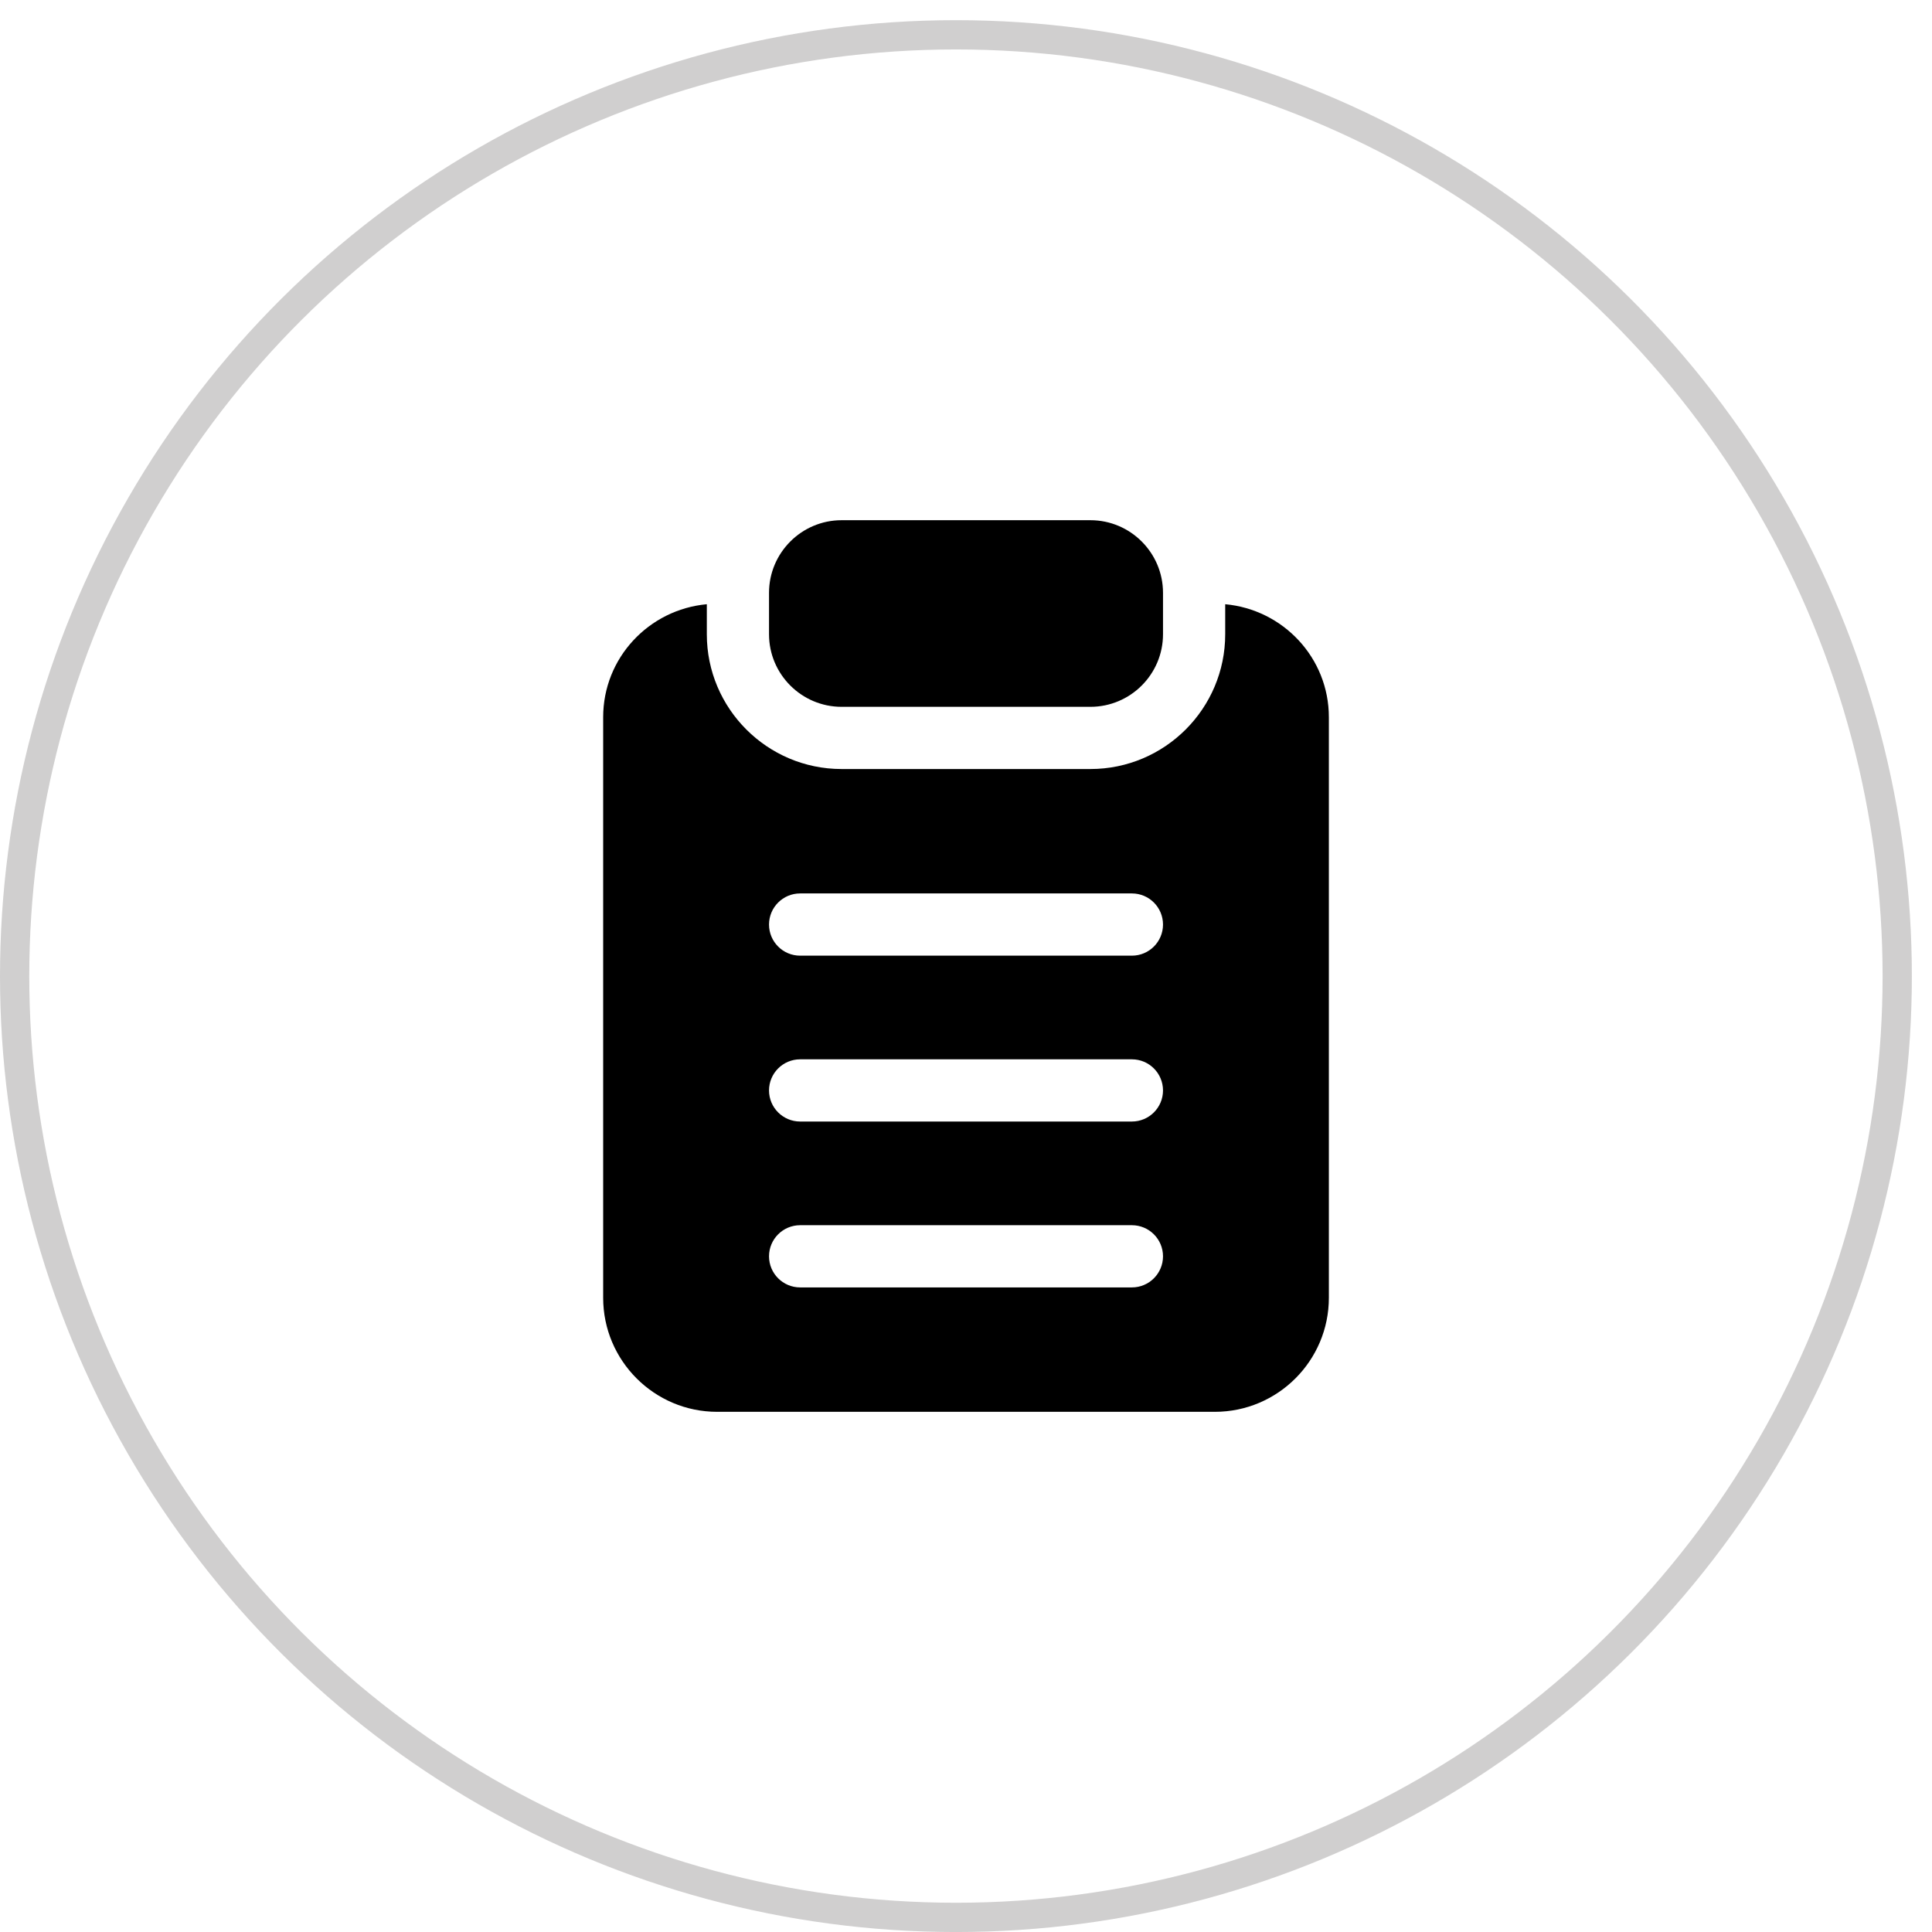
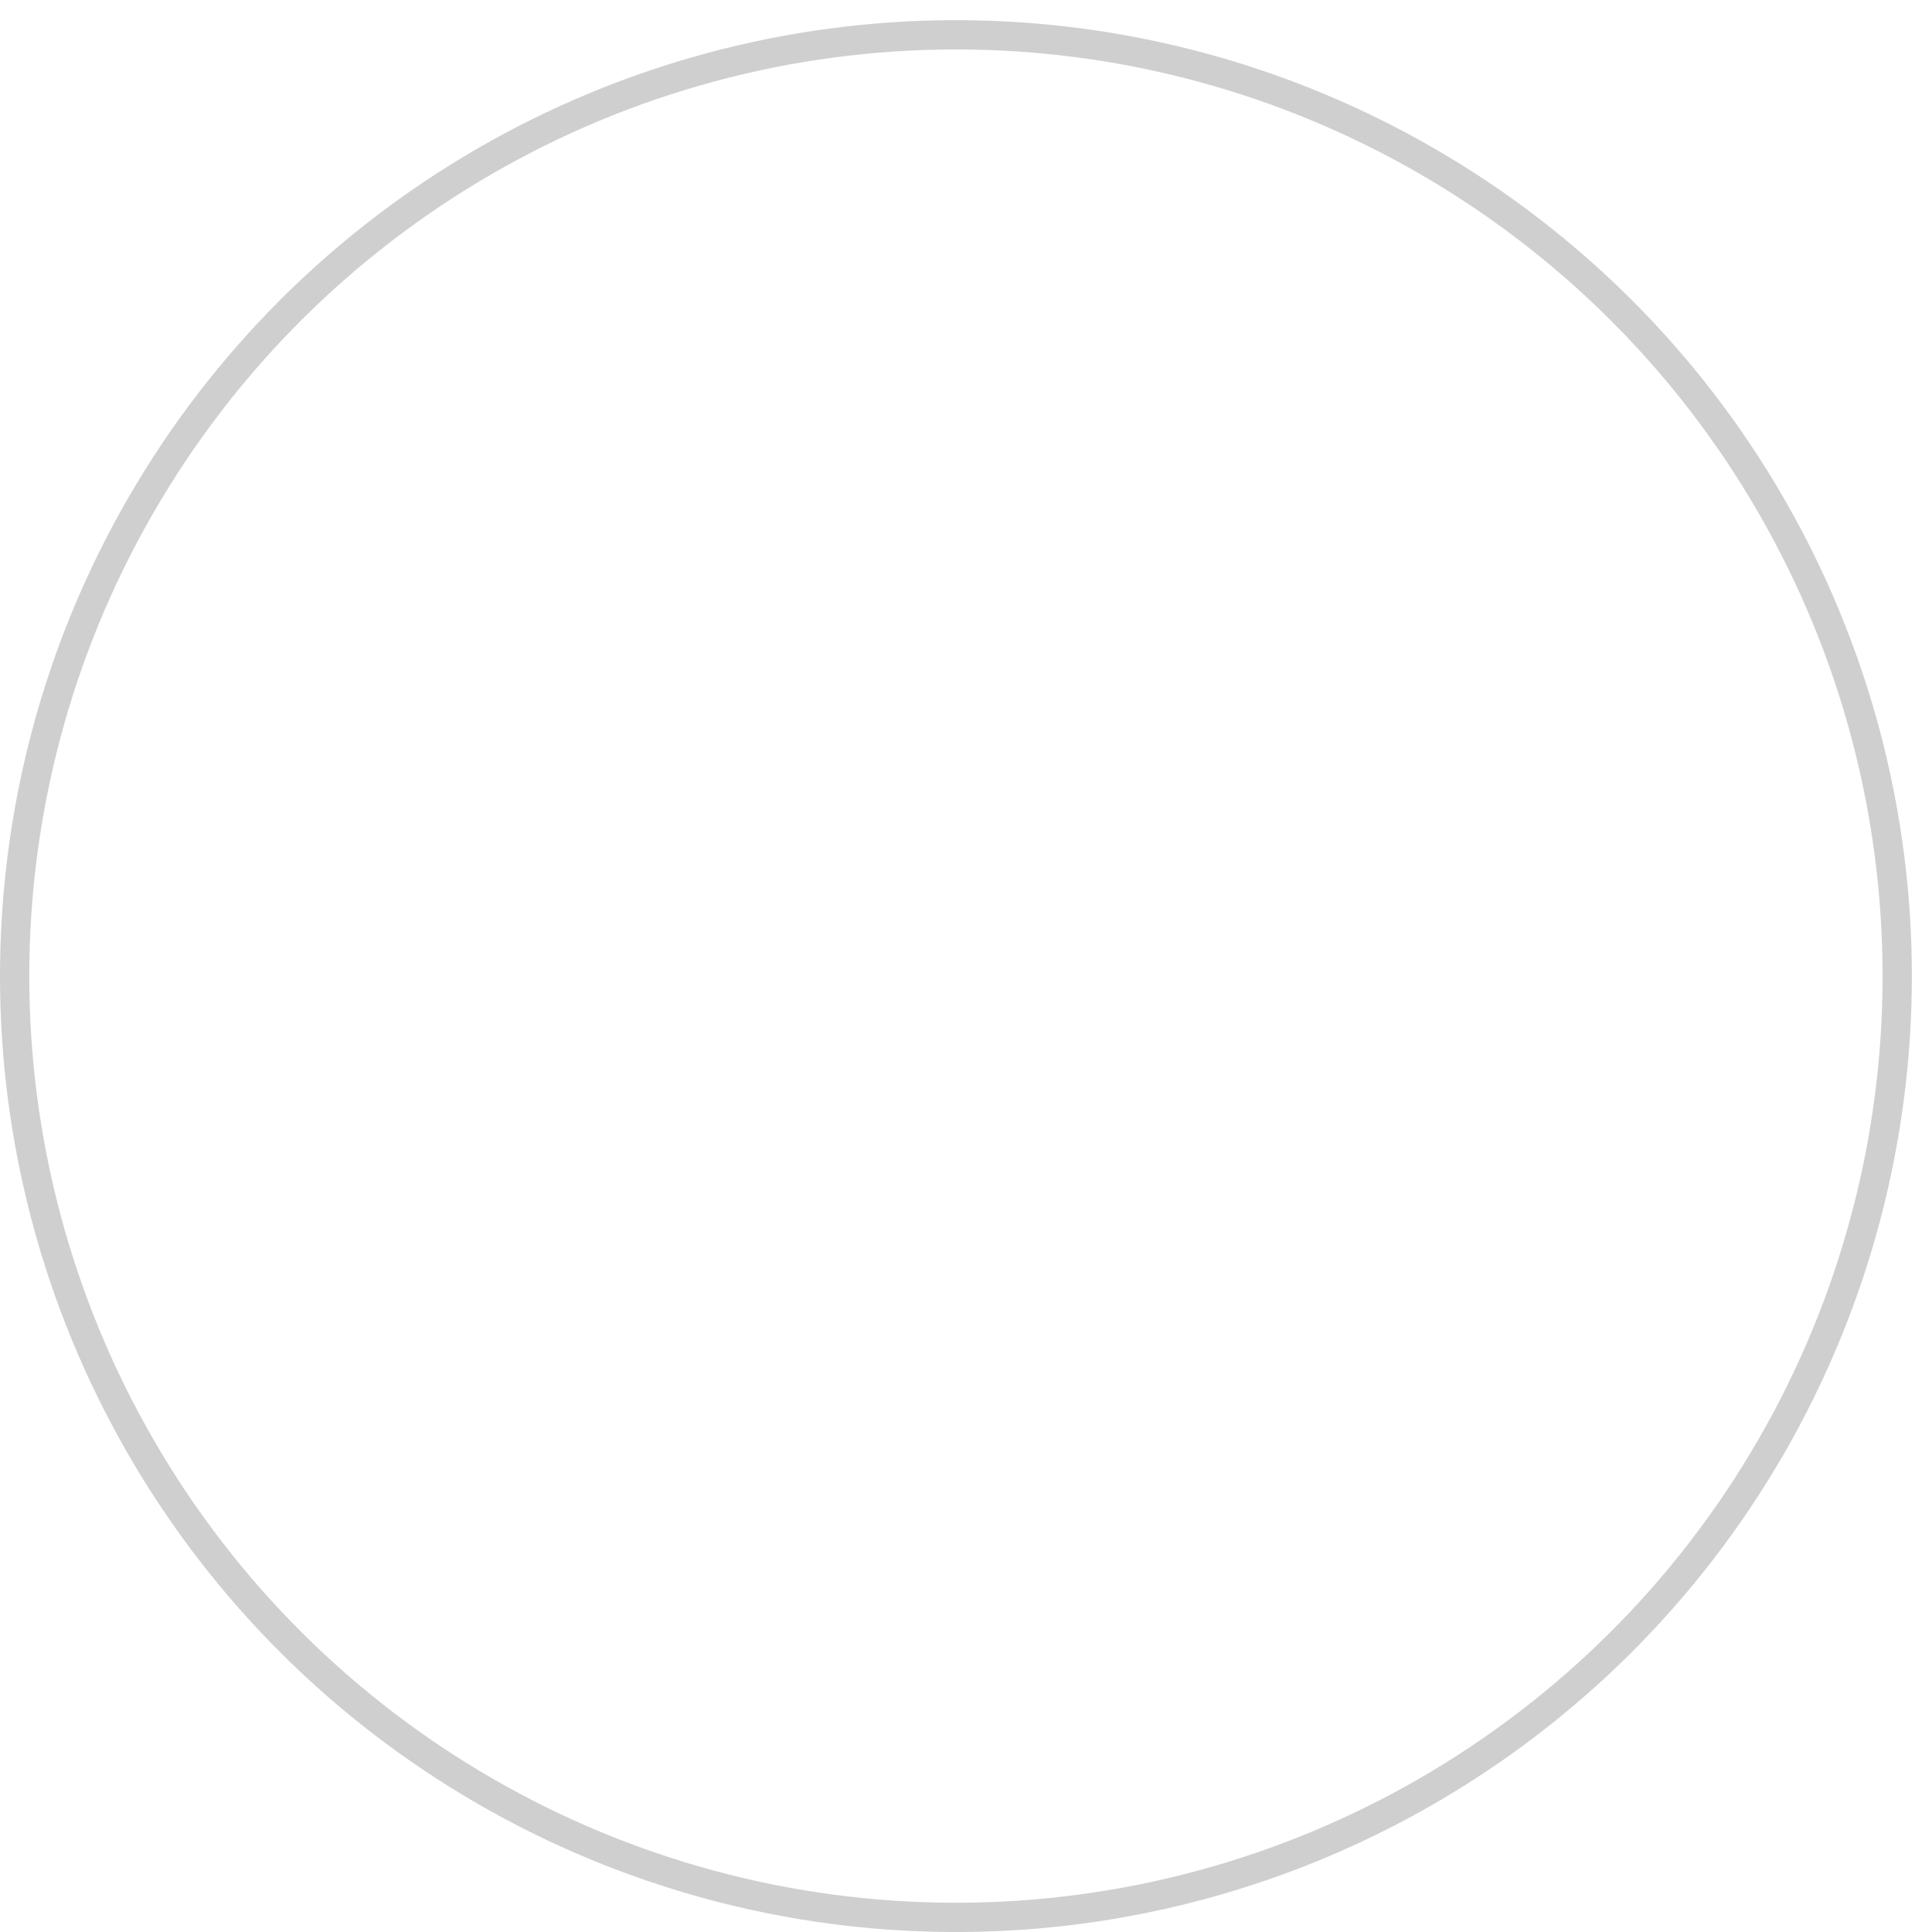
<svg xmlns="http://www.w3.org/2000/svg" width="66" height="66" viewBox="0 0 66 66" fill="none">
  <circle cx="32.656" cy="33.345" r="32.156" transform="rotate(-90 32.656 33.345)" stroke="#151313" stroke-opacity="0.2" />
-   <path d="M39.73 20.251V21.667C39.73 23.034 38.617 24.146 37.25 24.146H28.75C27.384 24.146 26.271 23.034 26.271 21.667V20.251C26.271 18.884 27.384 17.771 28.75 17.771H37.25C38.617 17.771 39.73 18.884 39.73 20.251ZM45.396 24.501V44.334C45.396 46.483 43.649 48.23 41.5 48.23H24.5C22.352 48.23 20.605 46.483 20.605 44.334V24.501C20.605 22.473 22.166 20.823 24.146 20.641V21.667C24.146 24.206 26.212 26.271 28.75 26.271H37.25C39.789 26.271 41.855 24.206 41.855 21.667V20.641C43.835 20.823 45.396 22.474 45.396 24.501ZM39.73 42.917C39.73 42.331 39.254 41.855 38.667 41.855H27.334C26.747 41.855 26.271 42.331 26.271 42.917C26.271 43.504 26.747 43.98 27.334 43.98H38.667C39.254 43.98 39.73 43.504 39.73 42.917ZM39.73 37.251C39.73 36.664 39.254 36.188 38.667 36.188H27.334C26.747 36.188 26.271 36.664 26.271 37.251C26.271 37.837 26.747 38.313 27.334 38.313H38.667C39.254 38.313 39.73 37.837 39.73 37.251ZM39.73 31.584C39.73 30.997 39.254 30.521 38.667 30.521H27.334C26.747 30.521 26.271 30.997 26.271 31.584C26.271 32.171 26.747 32.647 27.334 32.647H38.667C39.254 32.647 39.73 32.171 39.73 31.584Z" fill="black" />
</svg>